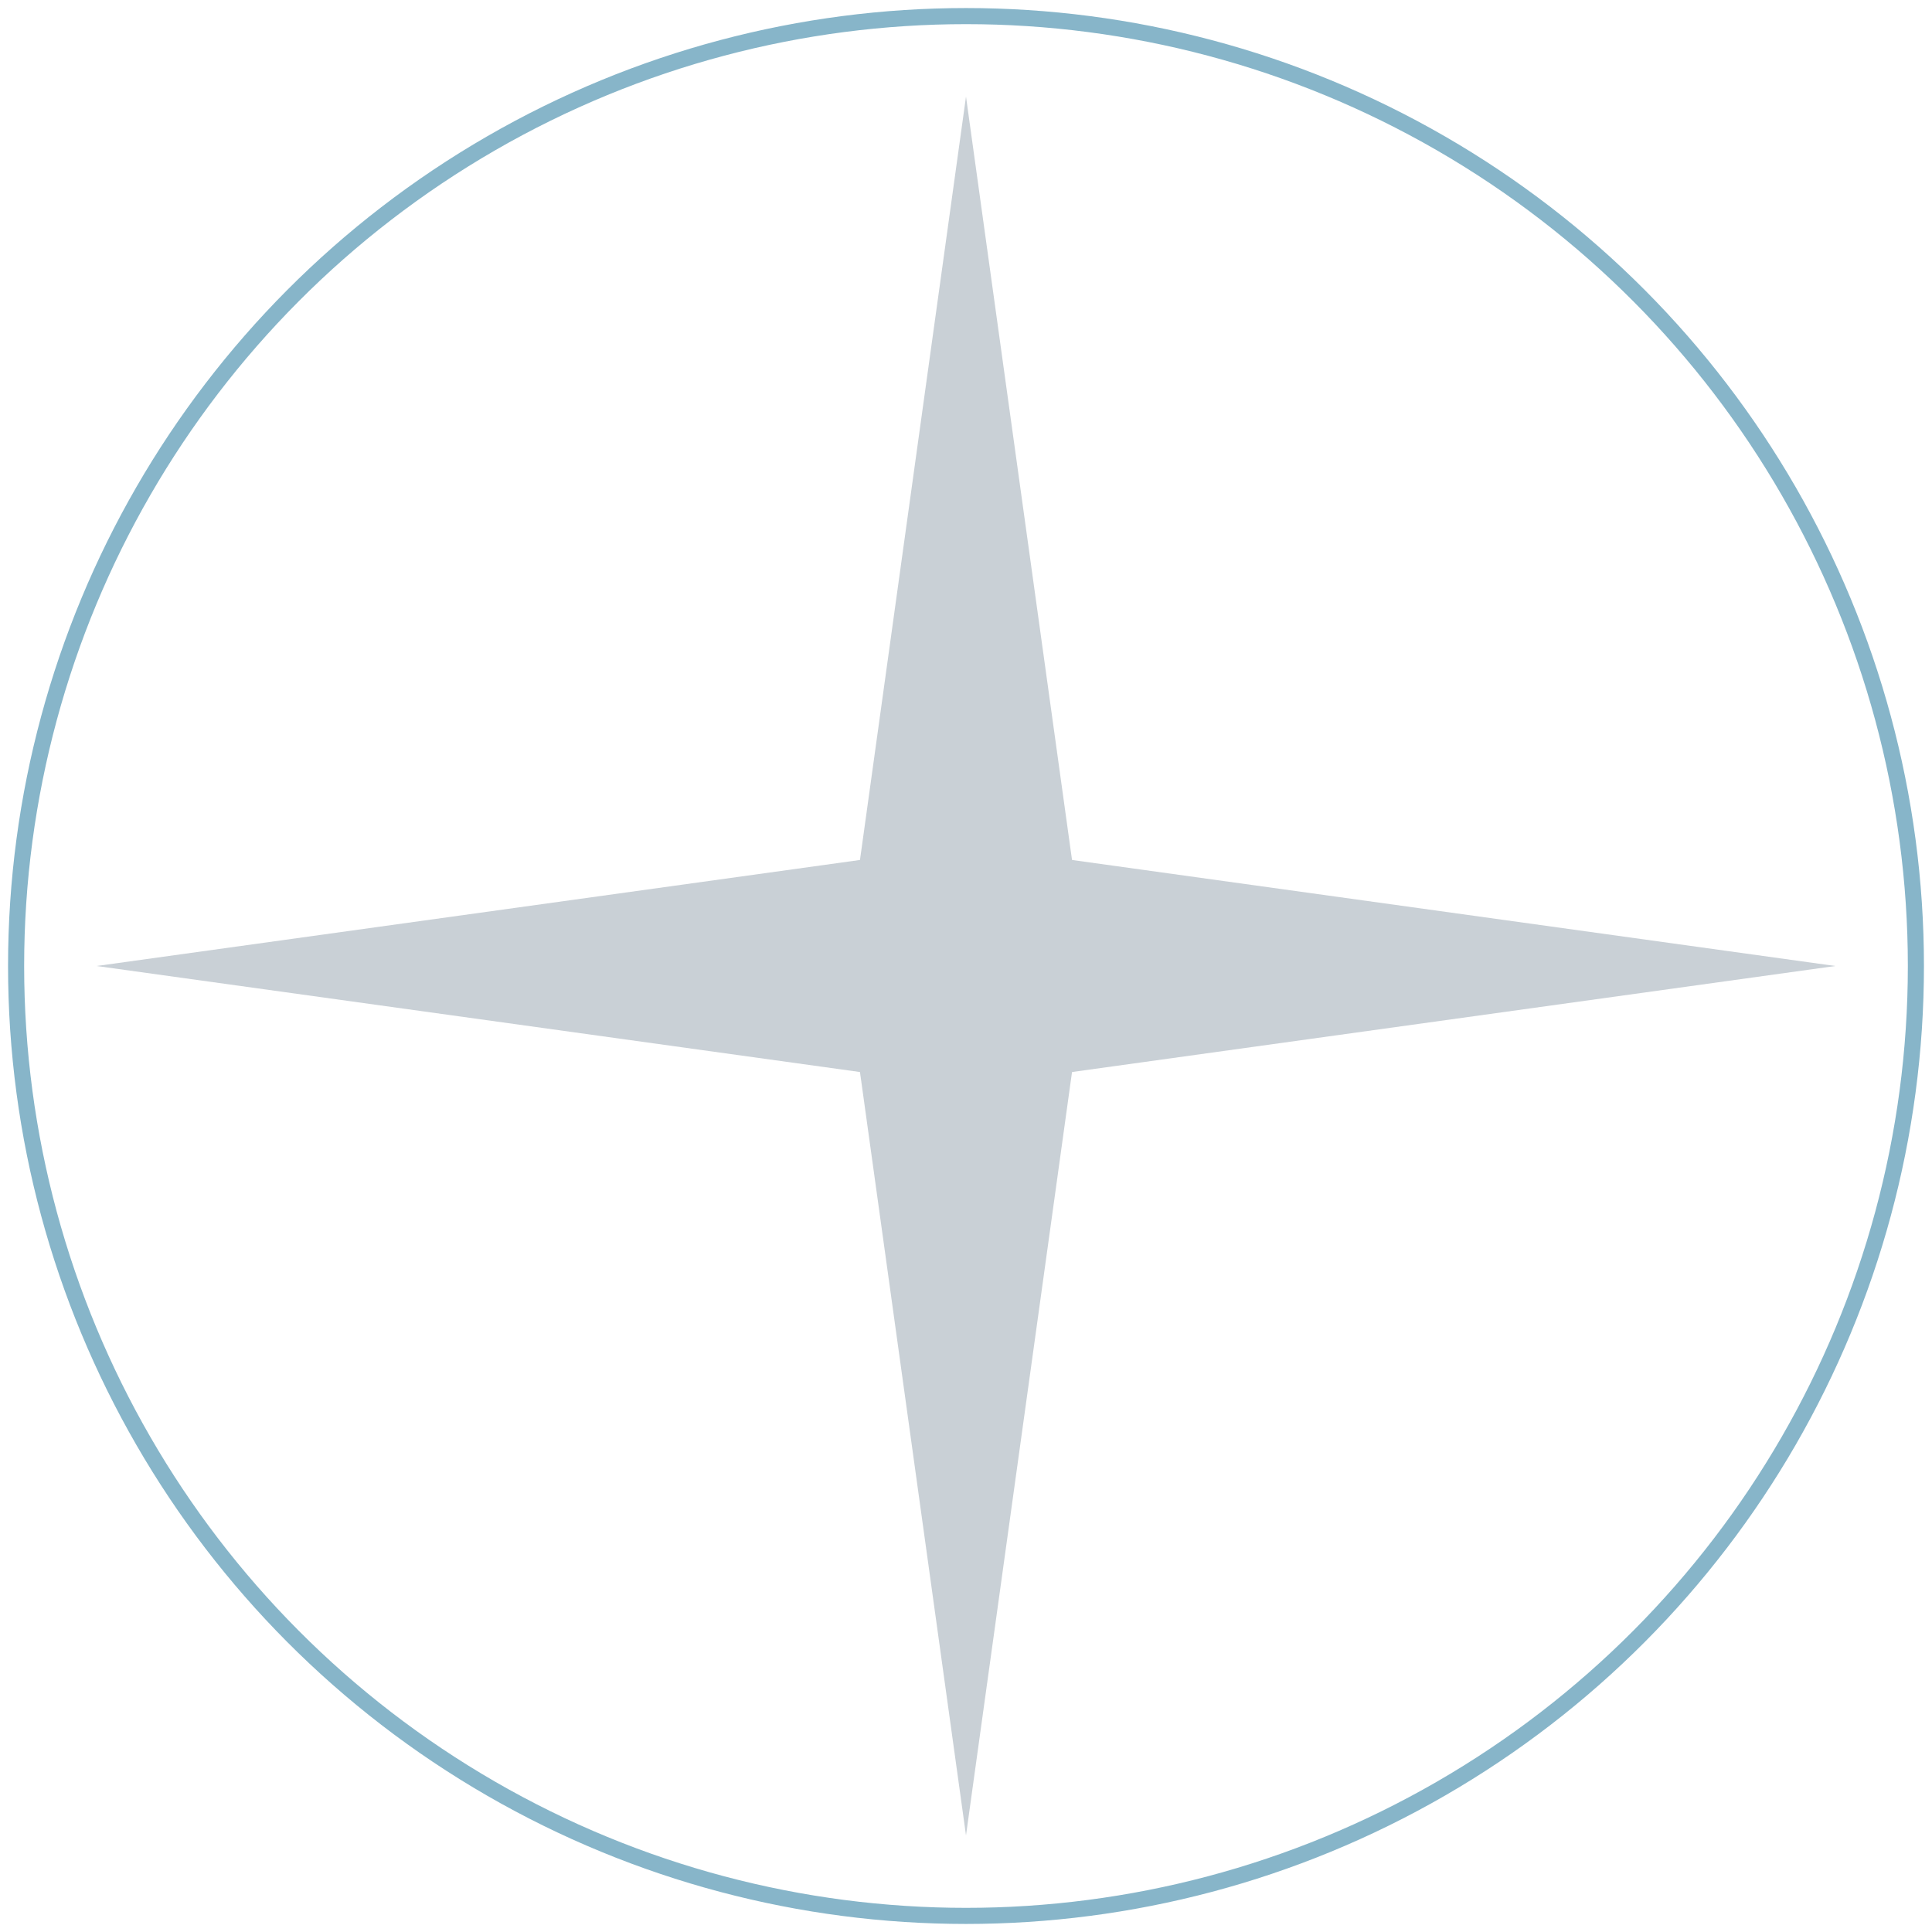
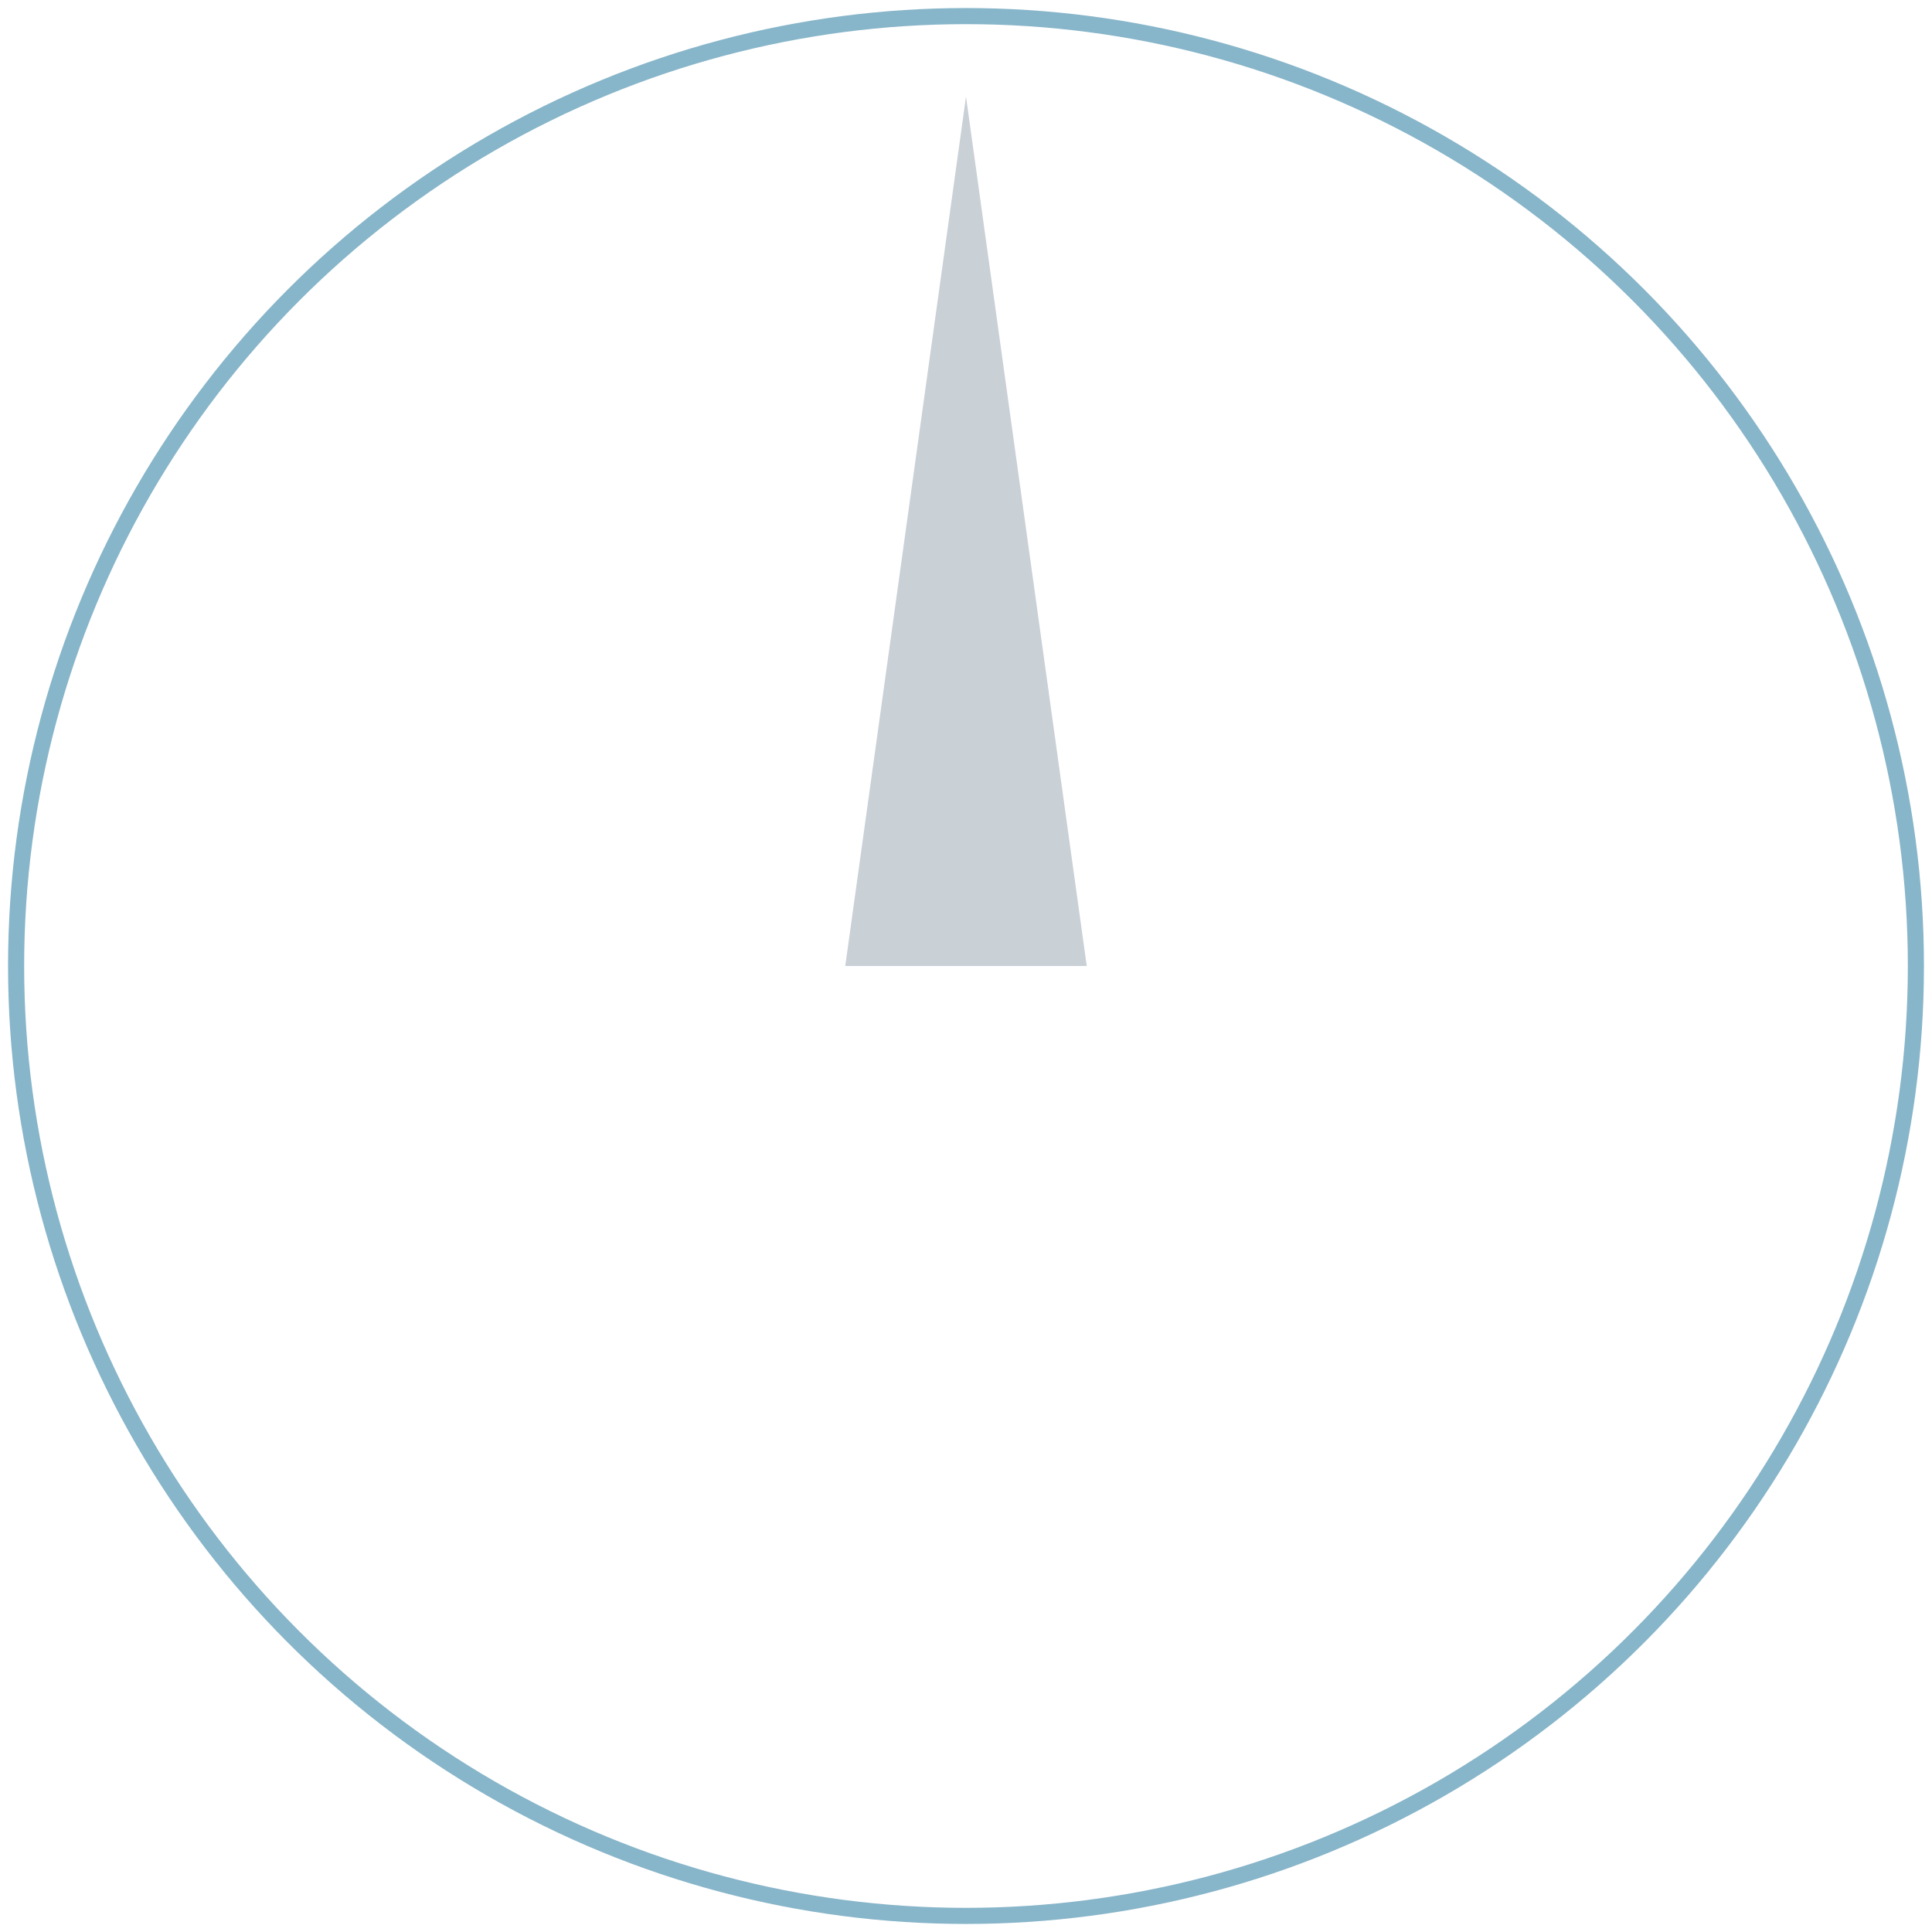
<svg xmlns="http://www.w3.org/2000/svg" width="240" height="240" viewBox="0 0 240 240">
  <circle cx="120" cy="120" r="118" fill="none" stroke="#87b5c9" stroke-width="2" />
  <g fill="#0a2a43" opacity="0.22">
-     <path d="M120 12 L135 120 L120 228 L105 120 Z" />
-     <path d="M12 120 L120 135 L228 120 L120 105 Z" />
+     <path d="M120 12 L135 120 L105 120 Z" />
  </g>
</svg>